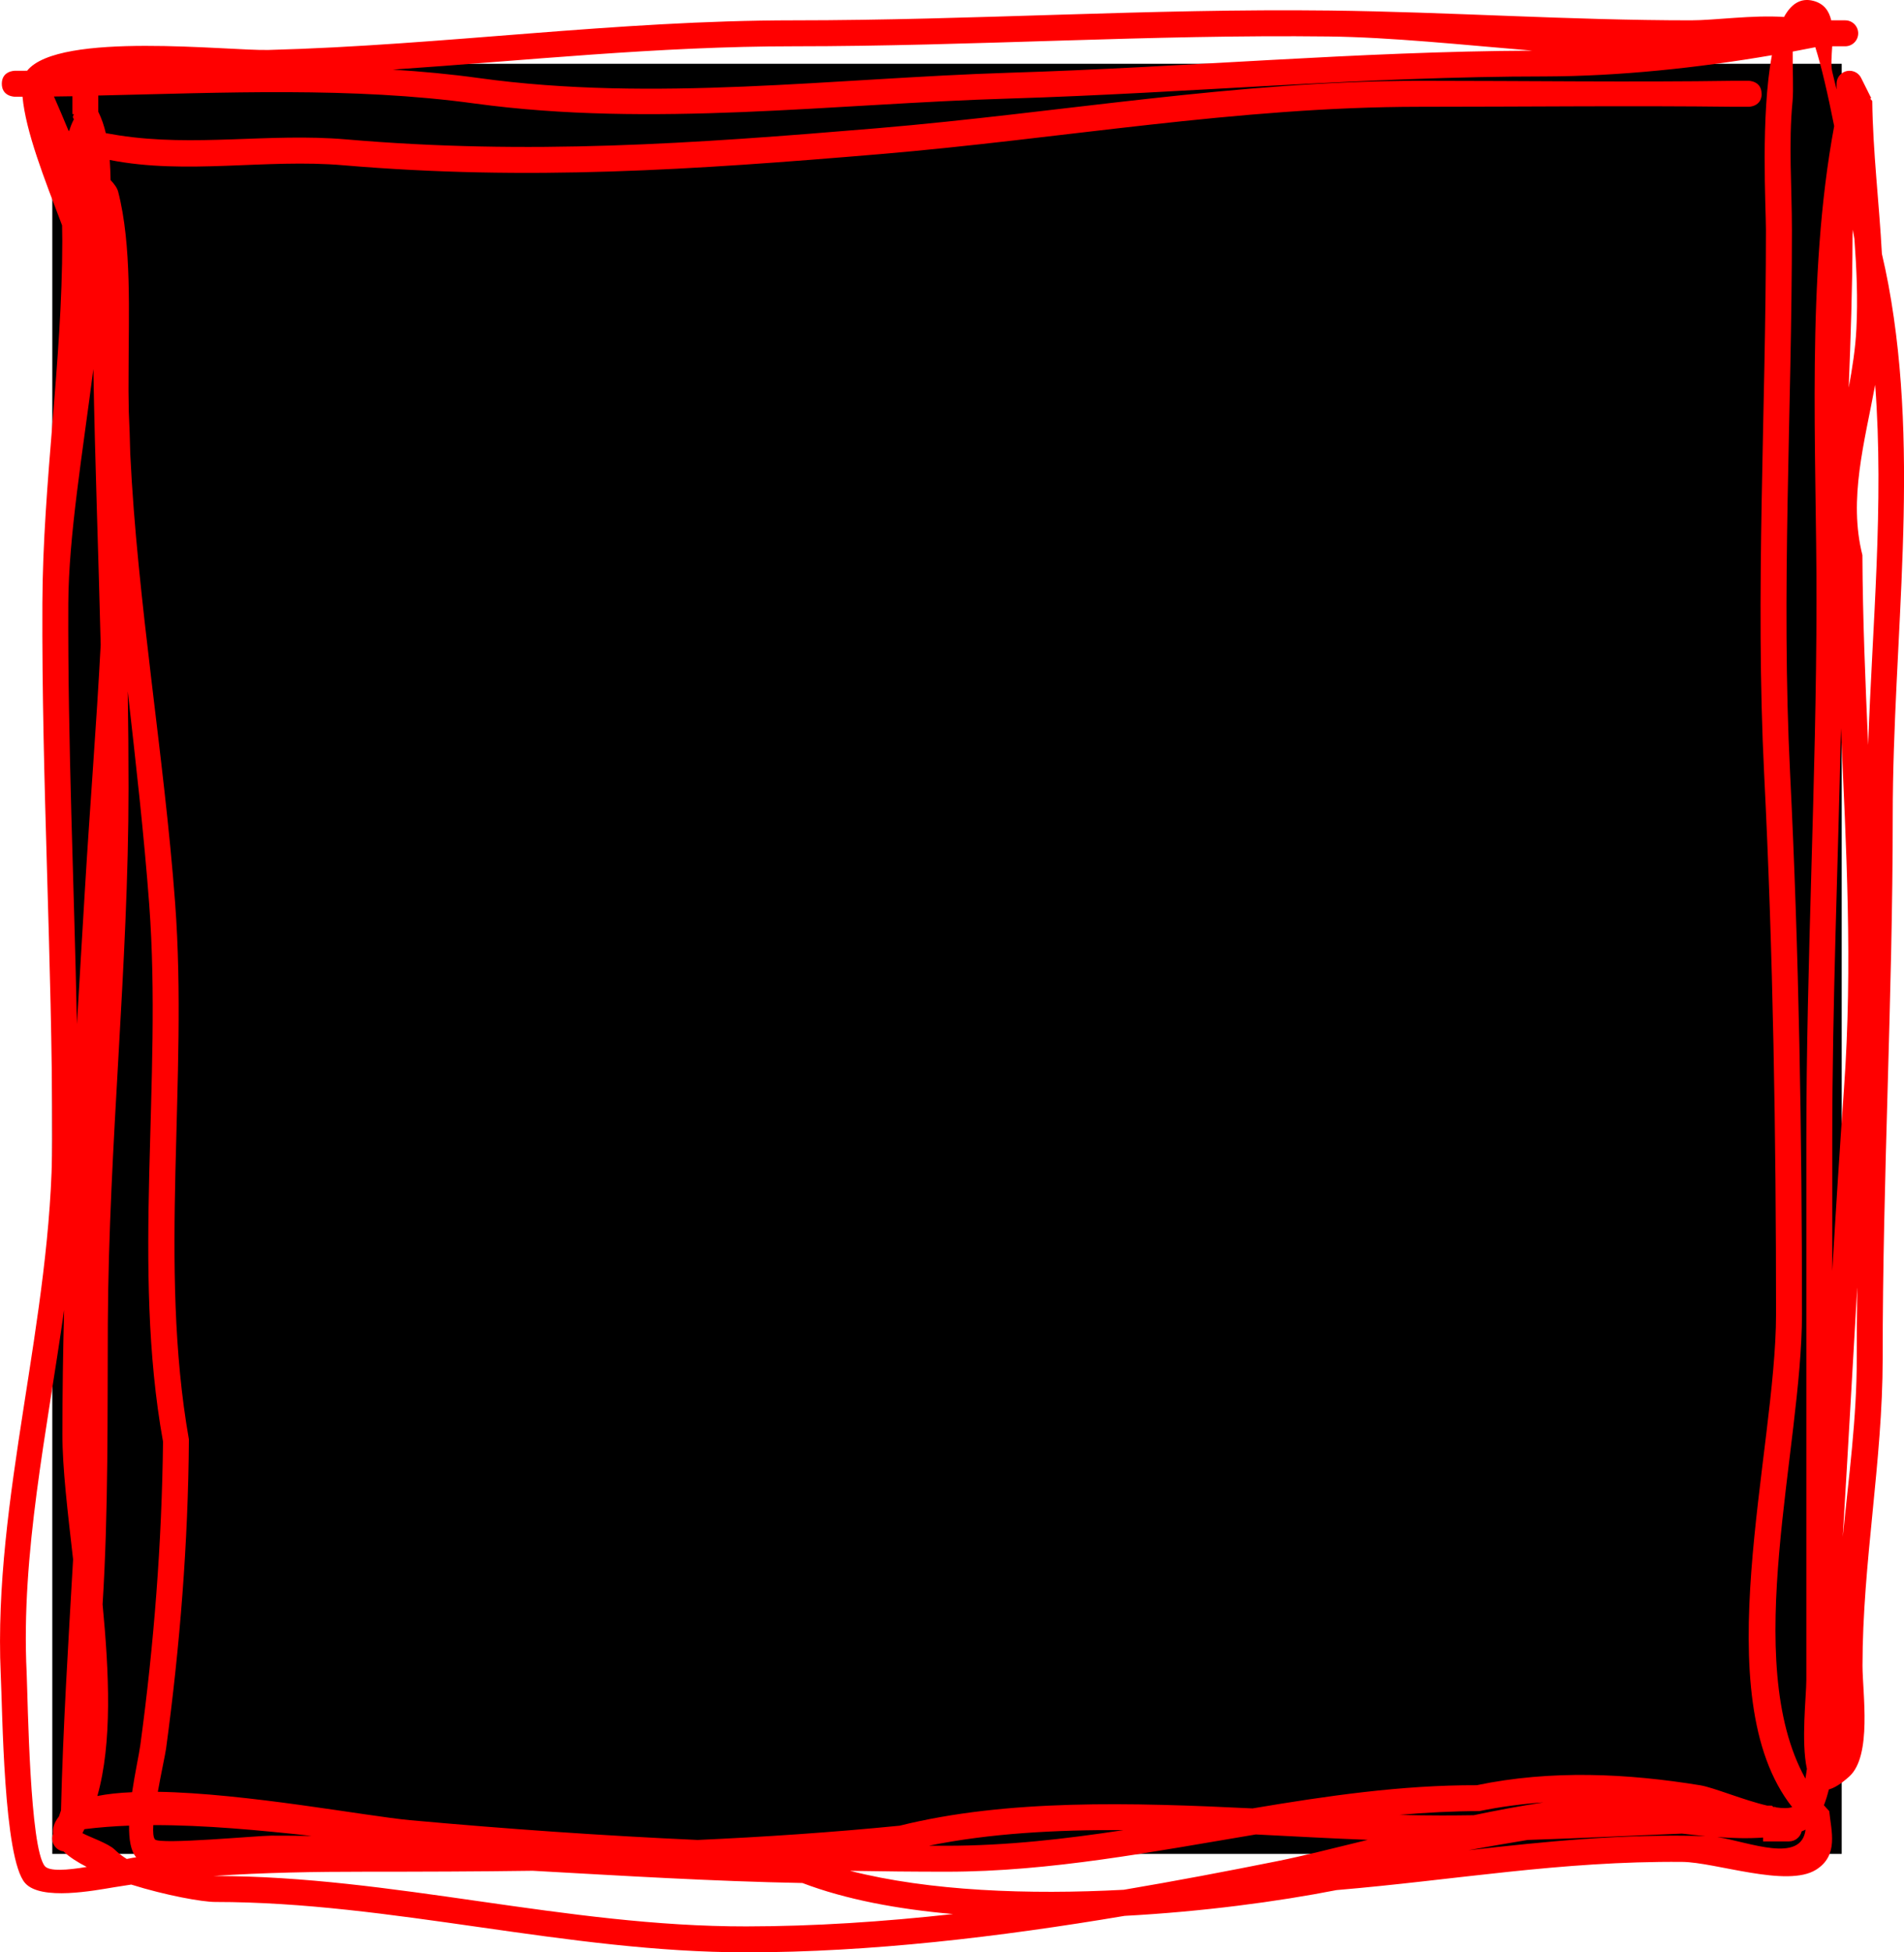
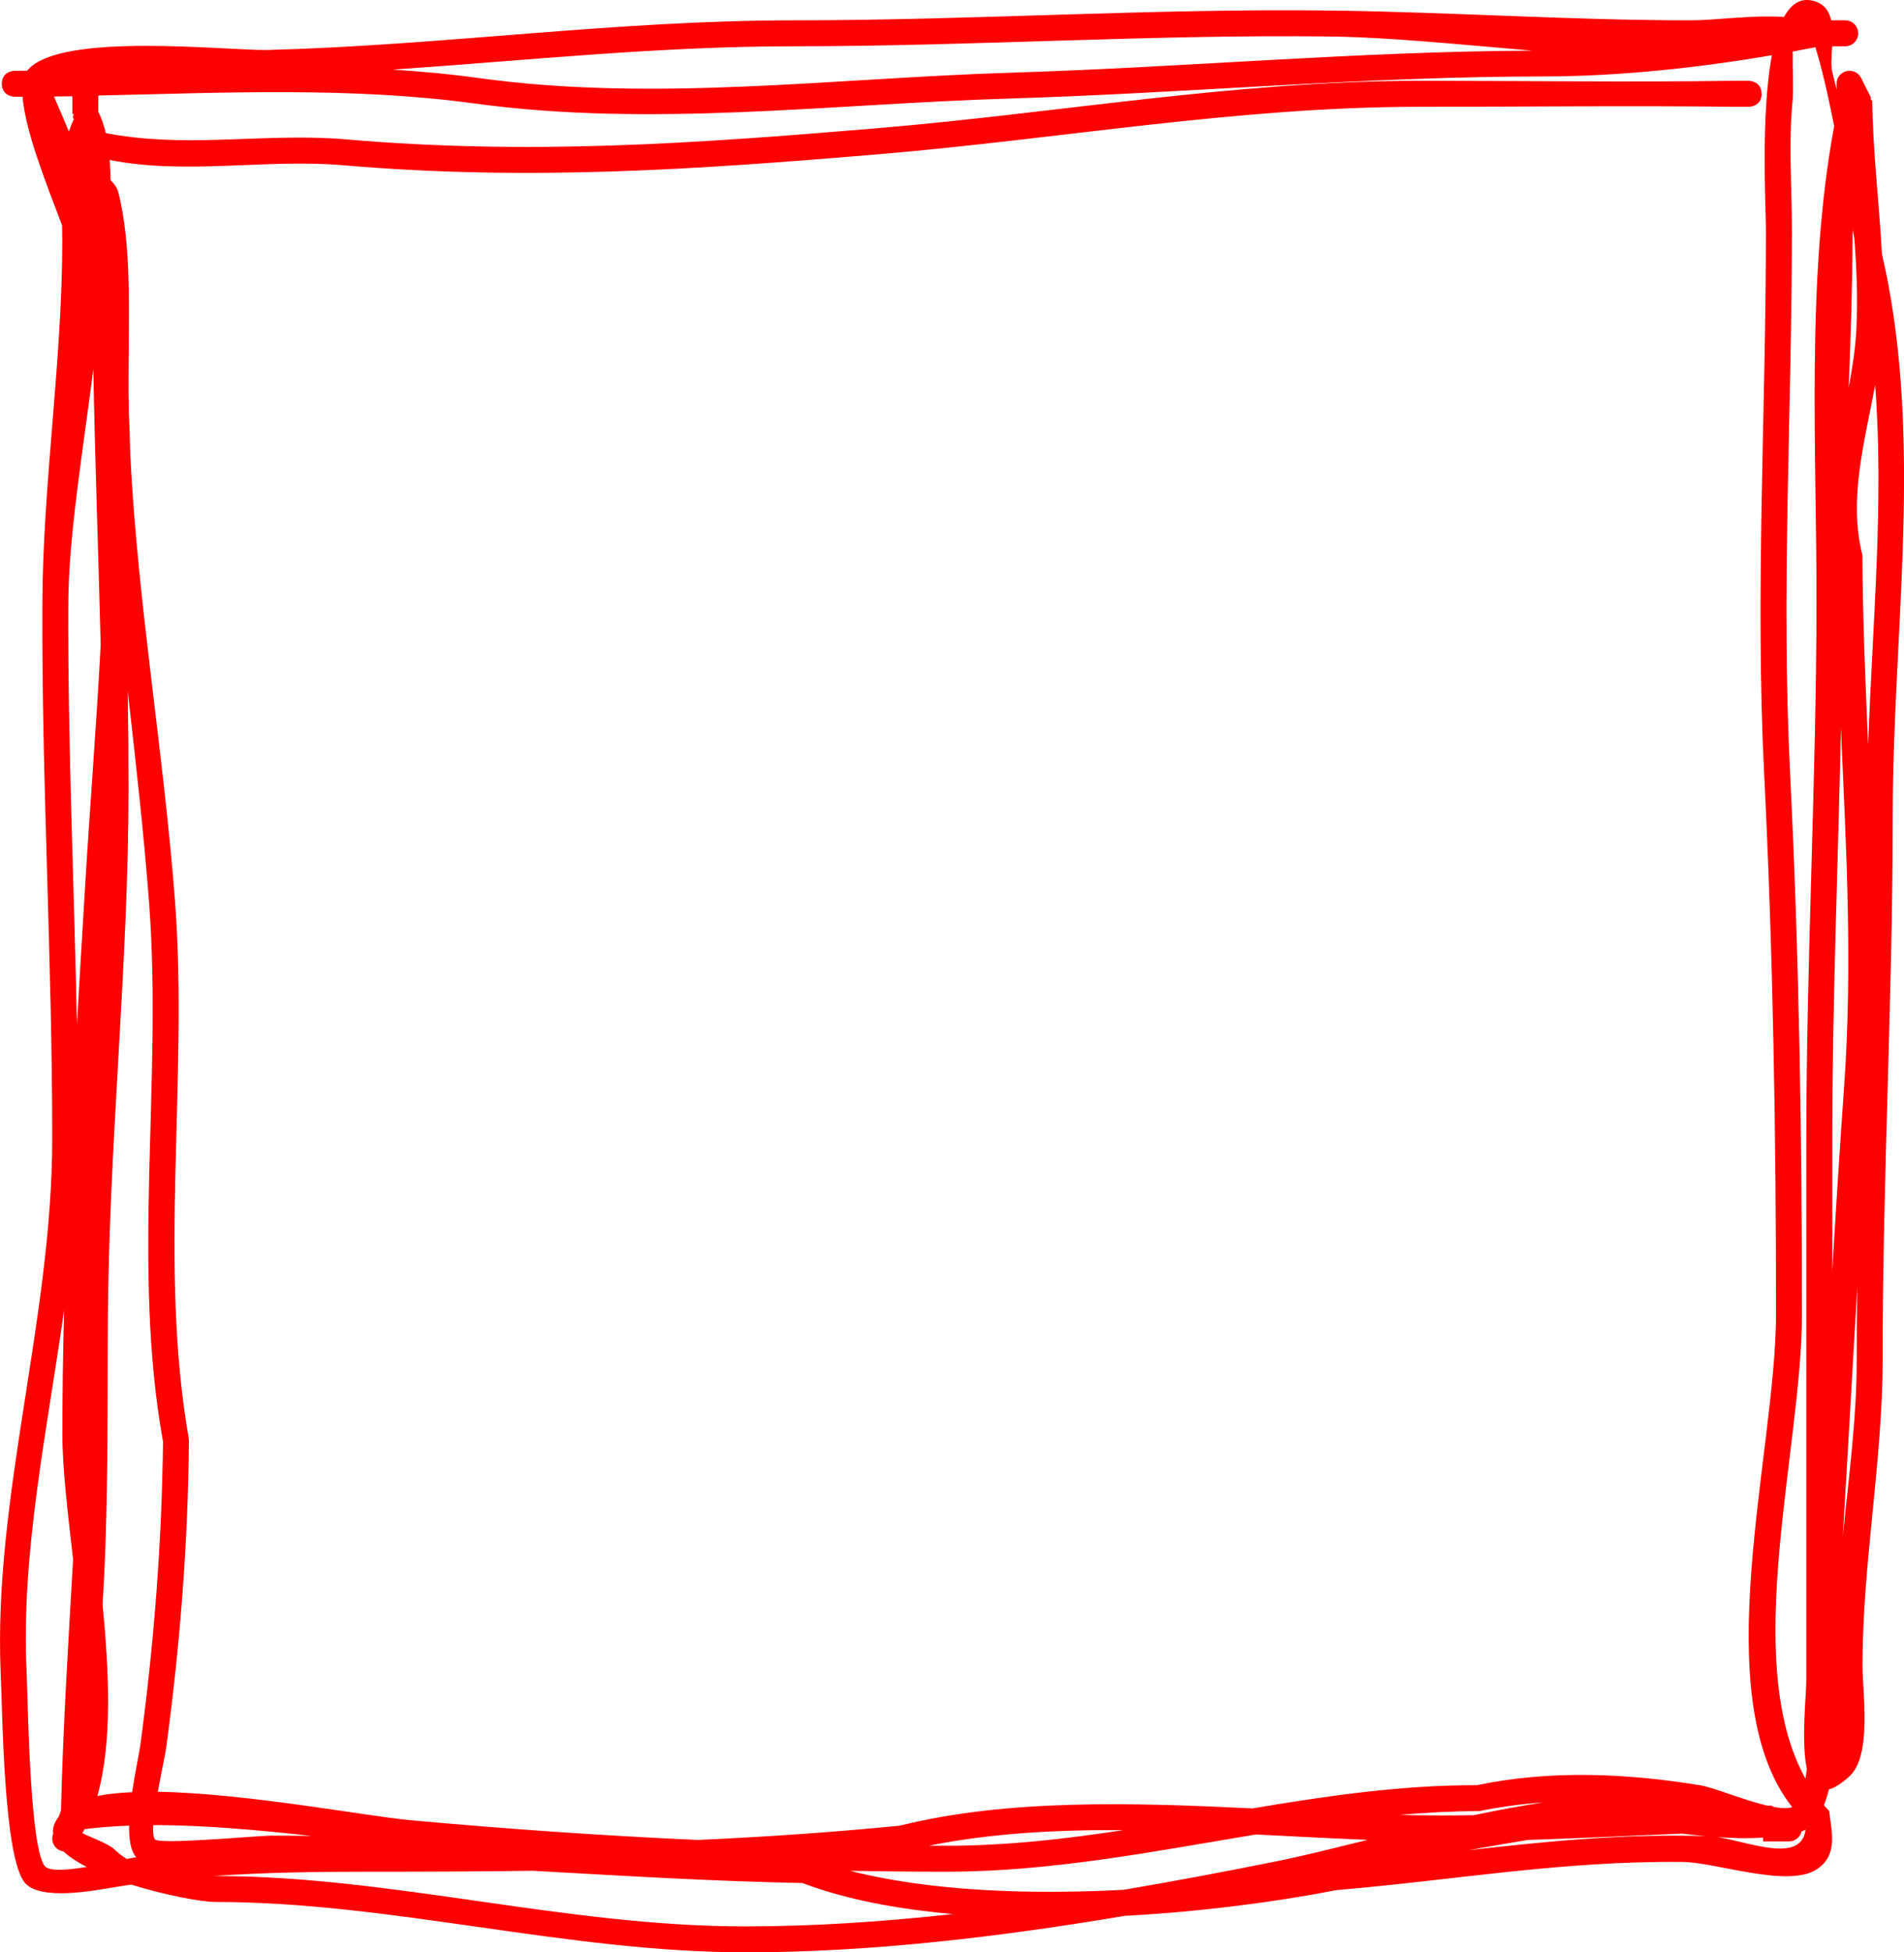
<svg xmlns="http://www.w3.org/2000/svg" version="1.1" width="36.708" height="37.625" viewBox="0,0,36.708,37.625">
  <g transform="translate(-221.743,-161.521)">
    <g data-paper-data="{&quot;isPaintingLayer&quot;:true}" fill-rule="nonzero" stroke="none" stroke-linecap="butt" stroke-linejoin="miter" stroke-miterlimit="10" stroke-dasharray="" stroke-dashoffset="0" style="mix-blend-mode: normal">
-       <path d="M222.751,197.249v-34.499h34.499v34.499z" fill="#000000" stroke-width="0" />
      <path d="M255.707,163.329c0,0.25 -0.25,0.25 -0.25,0.25h-0.277c-1.972,-0.024 -4.06,-0 -6.065,0c-3.515,0.001 -6.913,0.618 -10.413,0.913c-3.595,0.303 -6.782,0.517 -10.339,0.214c-1.489,-0.129 -3.029,0.19 -4.504,-0.102c0.009,0.128 0.013,0.257 0.016,0.387c0.073,0.077 0.128,0.154 0.146,0.224c0.266,1.029 0.201,2.378 0.201,3.445c-0.003,0.263 -0.002,0.528 0.004,0.794c0.013,0.27 0.022,0.539 0.028,0.807c0.136,2.845 0.654,5.825 0.865,8.654c0.255,3.415 -0.328,6.972 0.266,10.346c-0.014,1.991 -0.172,3.979 -0.44,5.957c-0.015,0.111 -0.094,0.469 -0.159,0.834c1.694,0.027 4.022,0.47 4.864,0.547c1.859,0.169 3.7,0.298 5.544,0.381c1.281,-0.058 2.571,-0.144 3.895,-0.275c2.072,-0.516 4.473,-0.446 6.802,-0.333c1.438,-0.242 2.875,-0.451 4.322,-0.447c1.433,-0.299 2.906,-0.228 4.313,0.002c0.254,0.042 0.834,0.286 1.287,0.391c0.03,0 0.061,0.001 0.091,0.001l0.027,0.024c0.008,0.001 0.015,0.003 0.023,0.004l0.004,-0.008l0.025,0.013c0.126,0.019 0.234,0.021 0.312,-0.005c-1.684,-2.135 -0.311,-6.841 -0.311,-9.502c0,-3.42 -0.056,-6.96 -0.229,-10.399c-0.175,-3.504 0.034,-6.982 0.034,-10.496c0,-0.428 -0.104,-2.196 0.115,-3.365c-1.434,0.246 -2.951,0.405 -4.362,0.409c-3.474,0 -6.869,0.32 -10.332,0.426c-3.426,0.102 -6.89,0.562 -10.313,0.096c-2.362,-0.324 -4.841,-0.208 -7.26,-0.154v0.31c0.066,0.134 0.113,0.273 0.146,0.415c0.105,0.017 0.192,0.033 0.247,0.042c1.47,0.228 2.9,-0.047 4.373,0.077c3.53,0.305 6.684,0.086 10.254,-0.214c3.514,-0.296 6.926,-0.913 10.455,-0.914c1.979,-0 4.128,0.029 6.066,-0h0.277c0,0 0.25,0 0.25,0.25zM224.206,174.851c0.01,0.618 0.015,1.238 0.015,1.861c0,3.421 -0.382,6.87 -0.399,10.316c-0.008,1.743 0.012,3.609 -0.101,5.412c0.126,1.321 0.189,2.665 -0.101,3.693c0.195,-0.039 0.422,-0.063 0.67,-0.073c0.055,-0.373 0.133,-0.725 0.158,-0.907c0.264,-1.944 0.415,-3.893 0.438,-5.849c-0.608,-3.371 -0.012,-6.938 -0.266,-10.351c-0.101,-1.352 -0.258,-2.726 -0.413,-4.101zM232.012,197.574c-1.066,0.015 -2.141,0.018 -3.236,0.018c-0.949,0 -1.942,0.015 -2.921,0.083c0.011,-0 0.021,-0 0.032,-0c3.416,0 6.766,0.976 10.245,0.971c1.309,-0.001 2.646,-0.09 3.985,-0.238c-1.075,-0.094 -2.077,-0.283 -2.903,-0.598c-1.741,-0.033 -3.469,-0.14 -5.202,-0.236zM243.425,198.443c-2.421,0.407 -4.901,0.702 -7.293,0.703c-3.478,-0.001 -6.832,-0.971 -10.245,-0.971c-0.246,-0.001 -0.941,-0.124 -1.614,-0.335c-0.11,0.016 -0.219,0.033 -0.327,0.051c-0.377,0.062 -1.413,0.264 -1.718,-0.079c-0.421,-0.473 -0.436,-3.338 -0.471,-4.026c-0.15,-3.398 0.993,-6.836 0.993,-10.326c0,-3.463 -0.205,-6.869 -0.19,-10.312c0.01,-2.332 0.383,-4.653 0.384,-6.986c0,-0.081 -0.002,-0.182 -0.004,-0.297c-0.346,-0.911 -0.7,-1.804 -0.763,-2.48c-0.05,0 -0.1,0 -0.149,0c0,0 -0.25,0 -0.25,-0.25c0,-0.25 0.25,-0.25 0.25,-0.25c0.079,0 0.159,-0 0.238,-0.001c0.614,-0.765 3.899,-0.379 4.655,-0.4c3.369,-0.09 6.698,-0.571 10.127,-0.571c3.45,0 6.874,-0.23 10.317,-0.189c2.32,0.027 4.642,0.189 6.981,0.189c0.457,0 1.18,-0.106 1.792,-0.065c0.135,-0.247 0.318,-0.375 0.564,-0.311c0.209,0.054 0.305,0.198 0.346,0.376h0.27c0.138,0 0.25,0.112 0.25,0.25c0,0.138 -0.112,0.25 -0.25,0.25h-0.251c-0.011,0.189 -0.028,0.367 -0,0.487c0.027,0.115 0.055,0.23 0.084,0.345v-0.11c0,-0.138 0.112,-0.25 0.25,-0.25c0.1,0 0.186,0.058 0.226,0.143l0.192,0.384l-0.019,0.009l0.039,0.045c0.012,0.988 0.133,1.956 0.186,2.947c0.046,0.197 0.088,0.394 0.125,0.592c0.626,3.372 0.084,6.831 0.084,10.238c0,3.488 -0.196,6.987 -0.194,10.464c-0.001,1.976 -0.389,3.939 -0.389,5.914c0,0.524 0.188,1.736 -0.255,2.136c-0.157,0.142 -0.287,0.221 -0.394,0.25c-0.027,0.109 -0.058,0.212 -0.095,0.304c0.033,0.039 0.068,0.076 0.103,0.113c0.036,0.382 0.189,0.851 -0.255,1.13c-0.558,0.351 -1.938,-0.146 -2.579,-0.151c-2.348,-0.02 -4.386,0.351 -6.664,0.543c-1.143,0.224 -2.588,0.416 -4.086,0.497zM256.551,195.796c0.01,-0.059 0.019,-0.121 0.028,-0.186c-0.115,-0.525 -0.011,-1.405 -0.011,-1.711c0,-3.502 0,-6.916 0,-10.412c0,-3.449 0.193,-6.915 0.196,-10.381c0.003,-2.901 -0.204,-6.235 0.341,-9.155c-0.12,-0.601 -0.246,-1.154 -0.364,-1.52c-0.144,0.029 -0.29,0.057 -0.436,0.084c-0.004,0.333 0.019,0.734 -0.003,0.961c-0.079,0.81 -0.012,1.662 -0.012,2.476c-0,3.506 -0.21,6.975 -0.035,10.471c0.172,3.448 0.229,6.995 0.229,10.424c0,2.588 -1.193,6.679 0.066,8.95zM257.549,186.342c-0.094,1.599 -0.181,3.197 -0.279,4.797c0.115,-1.143 0.271,-2.287 0.27,-3.432c0,-0.455 0.004,-0.91 0.01,-1.365zM257.068,186.013c0.069,-1.17 0.143,-2.341 0.226,-3.512c0.172,-2.406 0.04,-4.662 -0.059,-6.949c-0.055,2.65 -0.167,5.297 -0.167,7.935c0,0.846 0,1.687 0,2.525zM257.385,168.991c0.07,-0.375 0.129,-0.752 0.148,-1.128c0.03,-0.589 0.004,-1.166 -0.038,-1.737c-0.01,-0.058 -0.02,-0.118 -0.03,-0.179c-0.004,0.061 -0.006,0.119 -0.006,0.172c-0.003,0.961 -0.036,1.917 -0.074,2.872zM243.403,196.79c-1.298,-0.007 -2.573,0.061 -3.751,0.301c0.114,0 0.228,0.001 0.342,0.001c1.145,0 2.28,-0.129 3.409,-0.302zM254.858,196.925c0.614,0.097 1.615,0.517 1.695,-0.144c-0.005,0.003 -0.009,0.005 -0.014,0.007c-0.019,0.01 -0.039,0.018 -0.061,0.026c-0.025,0.111 -0.125,0.194 -0.244,0.194h-0.5v-0.074c-0.296,0.021 -0.588,0.012 -0.877,-0.01zM250.155,196.503c0.445,-0.093 0.896,-0.178 1.344,-0.247c-0.413,0.03 -0.826,0.084 -1.236,0.168c-0.514,0.001 -1.027,0.028 -1.538,0.073c0.277,0.007 0.55,0.011 0.818,0.011c0.204,0 0.408,-0.002 0.612,-0.005zM223.415,197.5c-0.18,-0.092 -0.335,-0.192 -0.448,-0.299c-0.123,-0.016 -0.217,-0.121 -0.217,-0.248c0,-0.03 0.005,-0.058 0.015,-0.085l0.002,-0.005c-0.014,-0.107 0.019,-0.219 0.112,-0.335l0.04,-0.119c0.039,-1.612 0.141,-3.224 0.233,-4.836c-0.103,-0.907 -0.207,-1.76 -0.206,-2.412c0,-0.795 0.012,-1.594 0.033,-2.395c-0.332,2.356 -0.835,4.692 -0.722,6.995c0.024,0.577 0.06,3.365 0.349,3.722c0.087,0.108 0.439,0.079 0.81,0.017zM223.226,181.259c0.05,-0.867 0.103,-1.732 0.154,-2.592c0.096,-1.608 0.223,-3.166 0.304,-4.721c-0.043,-1.773 -0.111,-3.538 -0.141,-5.313c-0.207,1.618 -0.477,3.221 -0.483,4.516c-0.012,2.711 0.112,5.399 0.166,8.11zM222.783,163.38c0.098,0.224 0.192,0.444 0.282,0.662c0.004,-0.001 0.009,-0.001 0.013,-0.001c0.025,-0.081 0.054,-0.156 0.089,-0.22c-0.007,-0.015 -0.014,-0.03 -0.021,-0.044l0.02,-0.057h-0.027c0,0 0,-0.241 0,-0.344c-0.119,0.002 -0.237,0.004 -0.355,0.005zM229.321,162.863c0.553,0.035 1.102,0.086 1.645,0.161c3.39,0.47 6.837,0.006 10.23,-0.101c3.382,-0.103 6.701,-0.411 10.091,-0.426c-1.37,-0.114 -2.716,-0.258 -3.928,-0.273c-3.441,-0.041 -6.863,0.189 -10.311,0.189c-2.615,0 -5.168,0.275 -7.727,0.449zM248.113,196.978c-0.703,-0.027 -1.428,-0.067 -2.159,-0.104c-1.973,0.329 -3.949,0.718 -5.96,0.718c-0.623,0 -1.244,-0.006 -1.863,-0.017c1.53,0.391 3.444,0.463 5.279,0.365c0.999,-0.169 1.988,-0.357 2.956,-0.551c0.475,-0.095 1.075,-0.246 1.747,-0.411zM224.189,197.346c0.078,-0.016 0.14,-0.028 0.18,-0.032c-0.106,-0.121 -0.141,-0.346 -0.137,-0.61c-0.294,0.011 -0.582,0.033 -0.861,0.068l-0.039,0.077c0.141,0.076 0.503,0.199 0.622,0.317c0.07,0.068 0.148,0.128 0.234,0.181zM257.76,175.879c0.08,-2.311 0.309,-4.644 0.135,-6.942c-0.203,1.103 -0.519,2.202 -0.246,3.282c0.006,1.245 0.058,2.456 0.111,3.66zM227.753,196.902c-1.011,-0.11 -2.06,-0.21 -3.055,-0.208c-0.008,0.137 0,0.239 0.033,0.276c0.092,0.104 1.988,-0.073 2.239,-0.073c0.262,0 0.523,0.002 0.783,0.005zM254.625,196.906c-0.152,-0.014 -0.303,-0.031 -0.455,-0.048c-0.992,0.04 -1.981,0.091 -2.974,0.122c-0.381,0.062 -0.761,0.129 -1.142,0.198c1.492,-0.169 2.971,-0.321 4.571,-0.272z" fill="#ff0000" stroke-width="0.5" />
    </g>
  </g>
</svg>